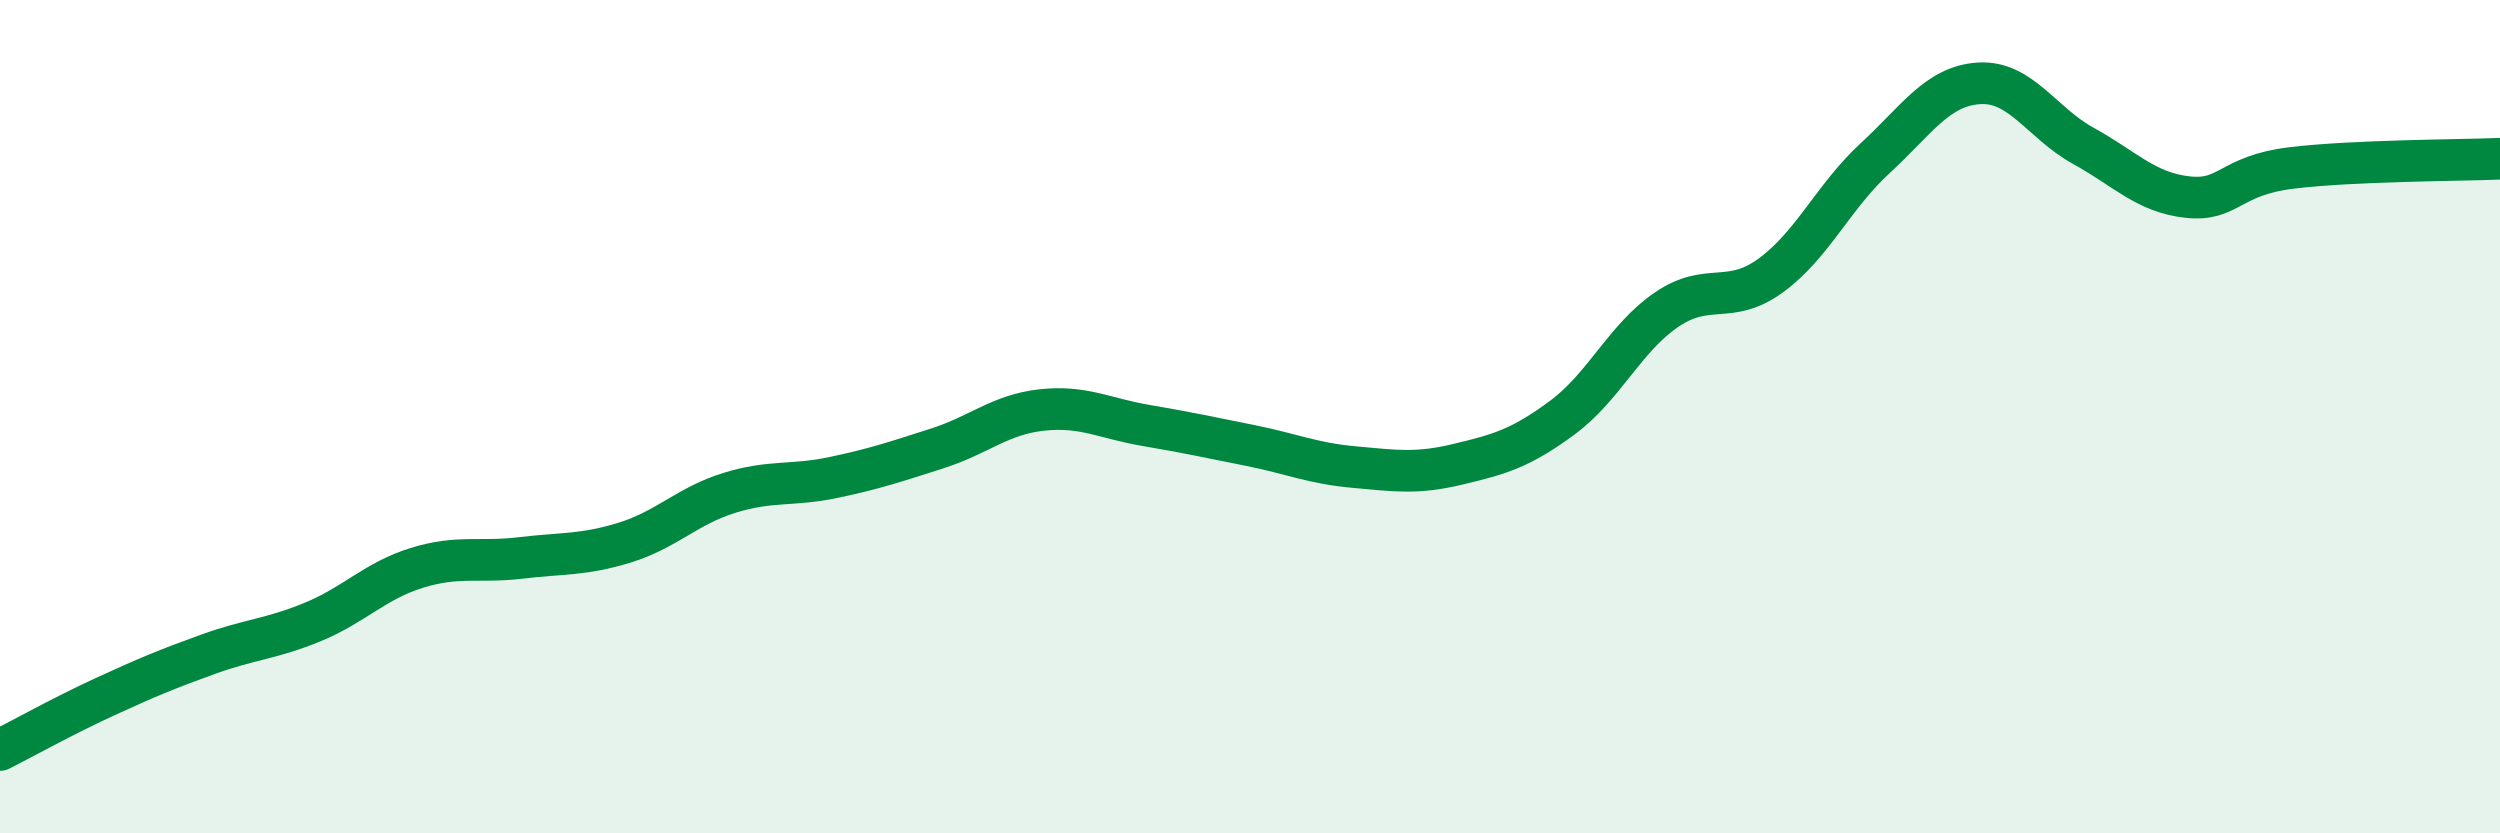
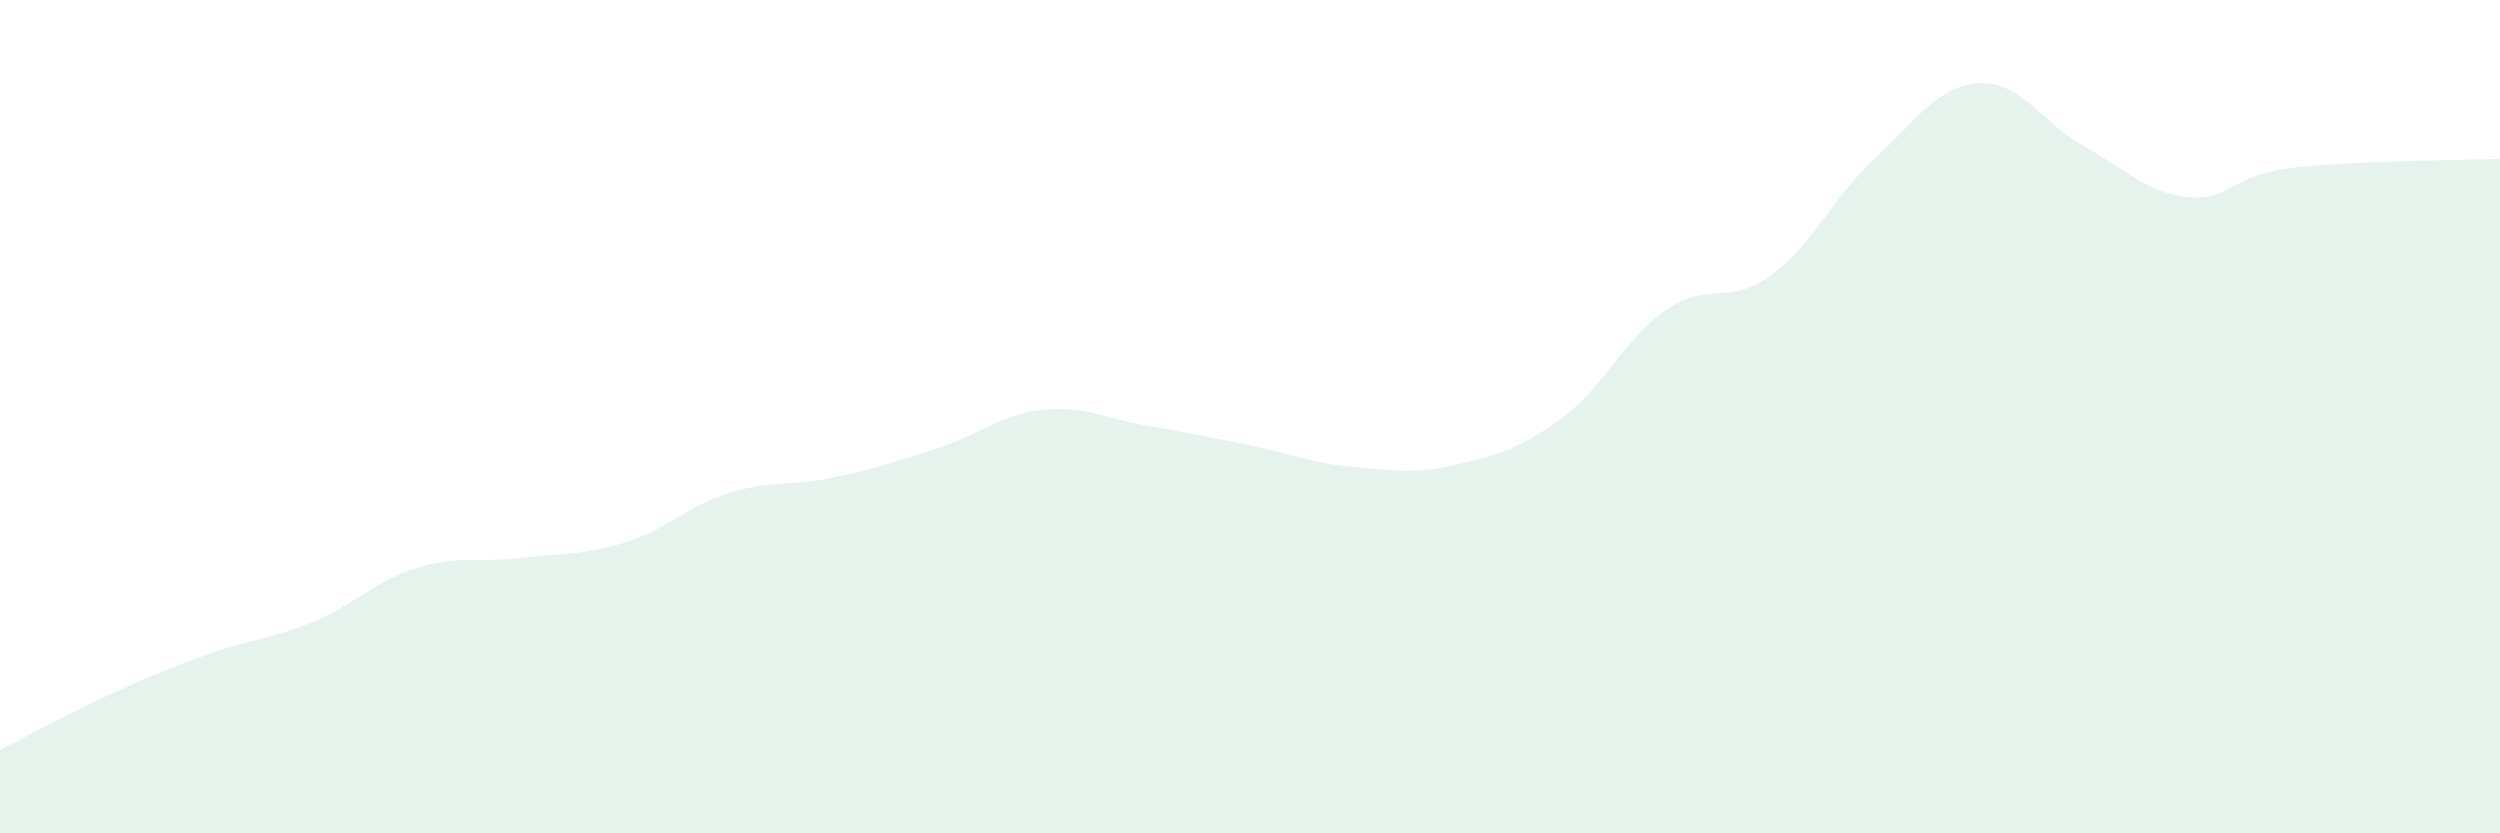
<svg xmlns="http://www.w3.org/2000/svg" width="60" height="20" viewBox="0 0 60 20">
  <path d="M 0,18 C 0.5,17.75 1.5,17.19 2.5,16.73 C 3.5,16.27 4,16.06 5,15.7 C 6,15.34 6.5,15.34 7.5,14.93 C 8.5,14.52 9,13.94 10,13.63 C 11,13.32 11.5,13.51 12.5,13.39 C 13.5,13.27 14,13.33 15,13.02 C 16,12.71 16.5,12.14 17.5,11.83 C 18.5,11.52 19,11.67 20,11.46 C 21,11.25 21.5,11.08 22.5,10.76 C 23.5,10.44 24,9.95 25,9.84 C 26,9.73 26.5,10.04 27.5,10.21 C 28.5,10.38 29,10.49 30,10.69 C 31,10.89 31.5,11.12 32.5,11.21 C 33.5,11.3 34,11.38 35,11.14 C 36,10.9 36.5,10.76 37.5,10.02 C 38.5,9.28 39,8.11 40,7.43 C 41,6.75 41.5,7.34 42.5,6.61 C 43.5,5.88 44,4.72 45,3.8 C 46,2.88 46.5,2.06 47.5,2 C 48.5,1.94 49,2.95 50,3.5 C 51,4.05 51.5,4.62 52.5,4.73 C 53.5,4.84 53.5,4.21 55,4.03 C 56.5,3.85 59,3.85 60,3.81L60 20L0 20Z" fill="#008740" opacity="0.1" stroke-linecap="round" stroke-linejoin="round" />
-   <path d="M 0,18 C 0.5,17.75 1.5,17.19 2.5,16.73 C 3.5,16.27 4,16.06 5,15.7 C 6,15.34 6.5,15.34 7.5,14.93 C 8.5,14.52 9,13.94 10,13.63 C 11,13.32 11.5,13.51 12.5,13.39 C 13.5,13.27 14,13.33 15,13.02 C 16,12.71 16.5,12.14 17.5,11.83 C 18.5,11.52 19,11.67 20,11.46 C 21,11.25 21.5,11.08 22.5,10.76 C 23.5,10.44 24,9.95 25,9.84 C 26,9.73 26.5,10.04 27.5,10.21 C 28.5,10.38 29,10.49 30,10.69 C 31,10.89 31.5,11.12 32.5,11.21 C 33.5,11.3 34,11.38 35,11.14 C 36,10.9 36.5,10.76 37.5,10.02 C 38.5,9.28 39,8.11 40,7.43 C 41,6.75 41.5,7.34 42.5,6.61 C 43.5,5.88 44,4.72 45,3.8 C 46,2.88 46.5,2.06 47.5,2 C 48.5,1.94 49,2.95 50,3.5 C 51,4.05 51.5,4.62 52.5,4.73 C 53.5,4.84 53.5,4.21 55,4.03 C 56.5,3.85 59,3.85 60,3.81" stroke="#008740" stroke-width="1" fill="none" stroke-linecap="round" stroke-linejoin="round" />
</svg>